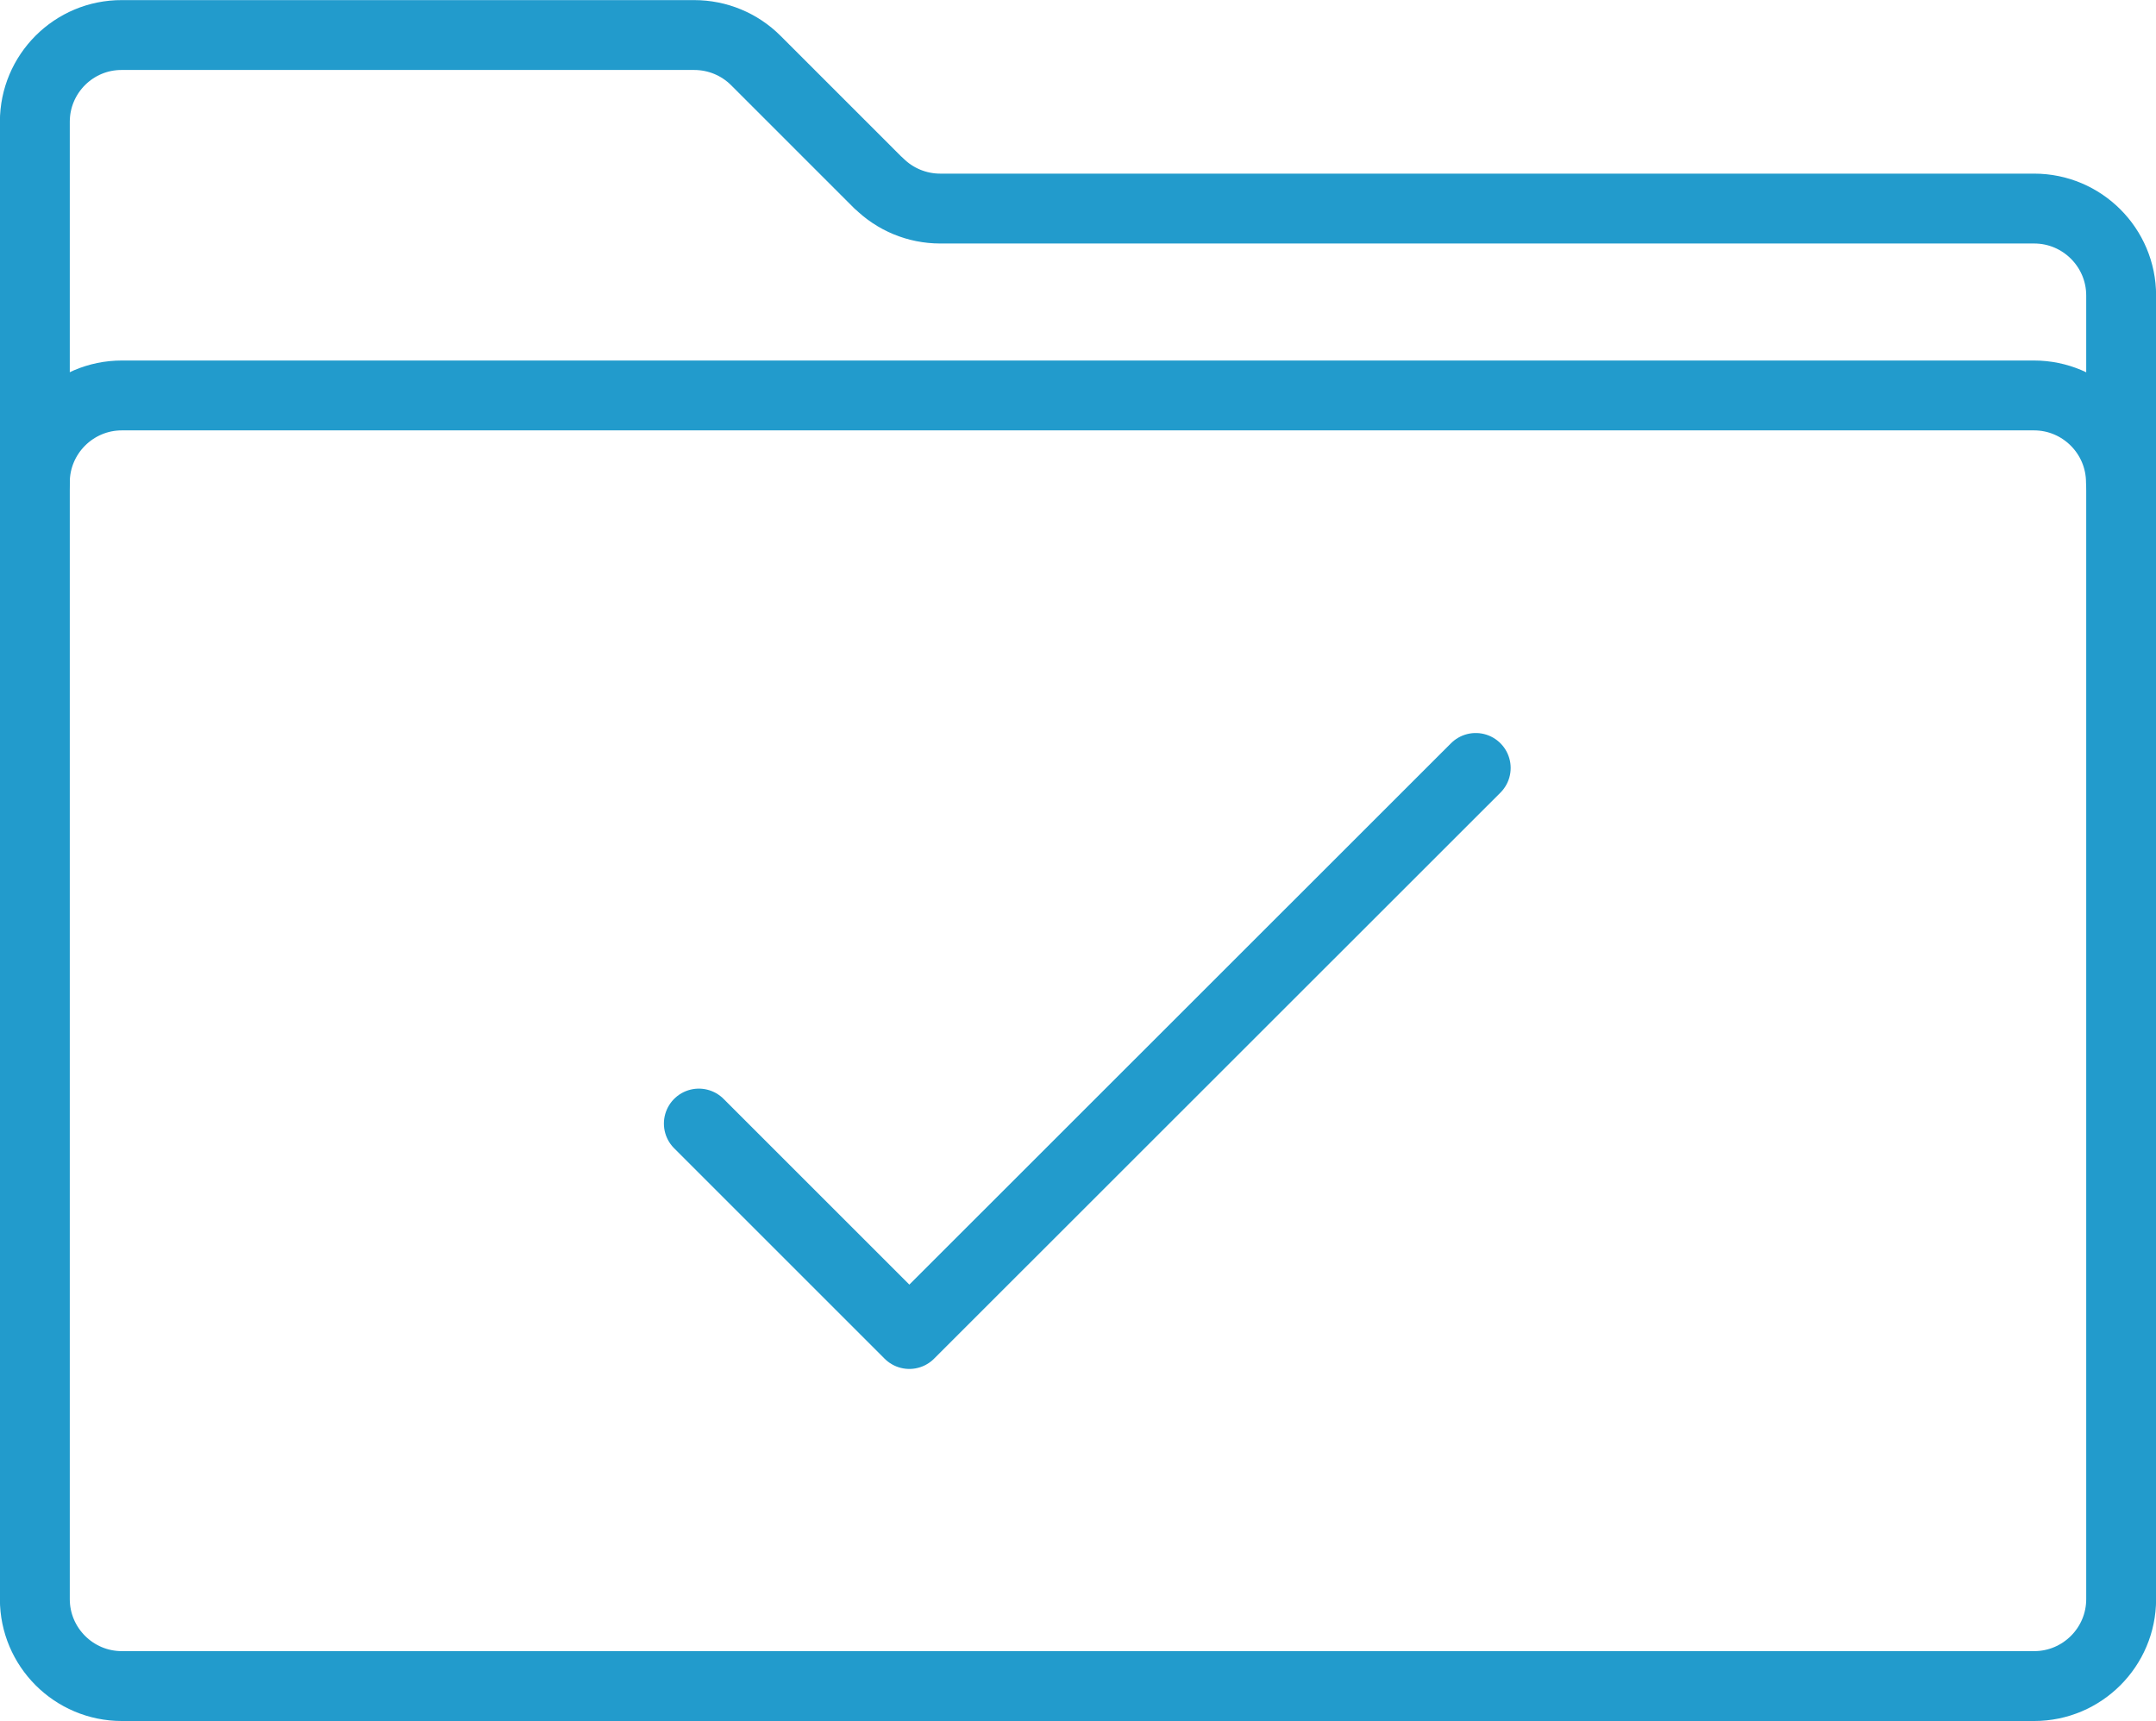
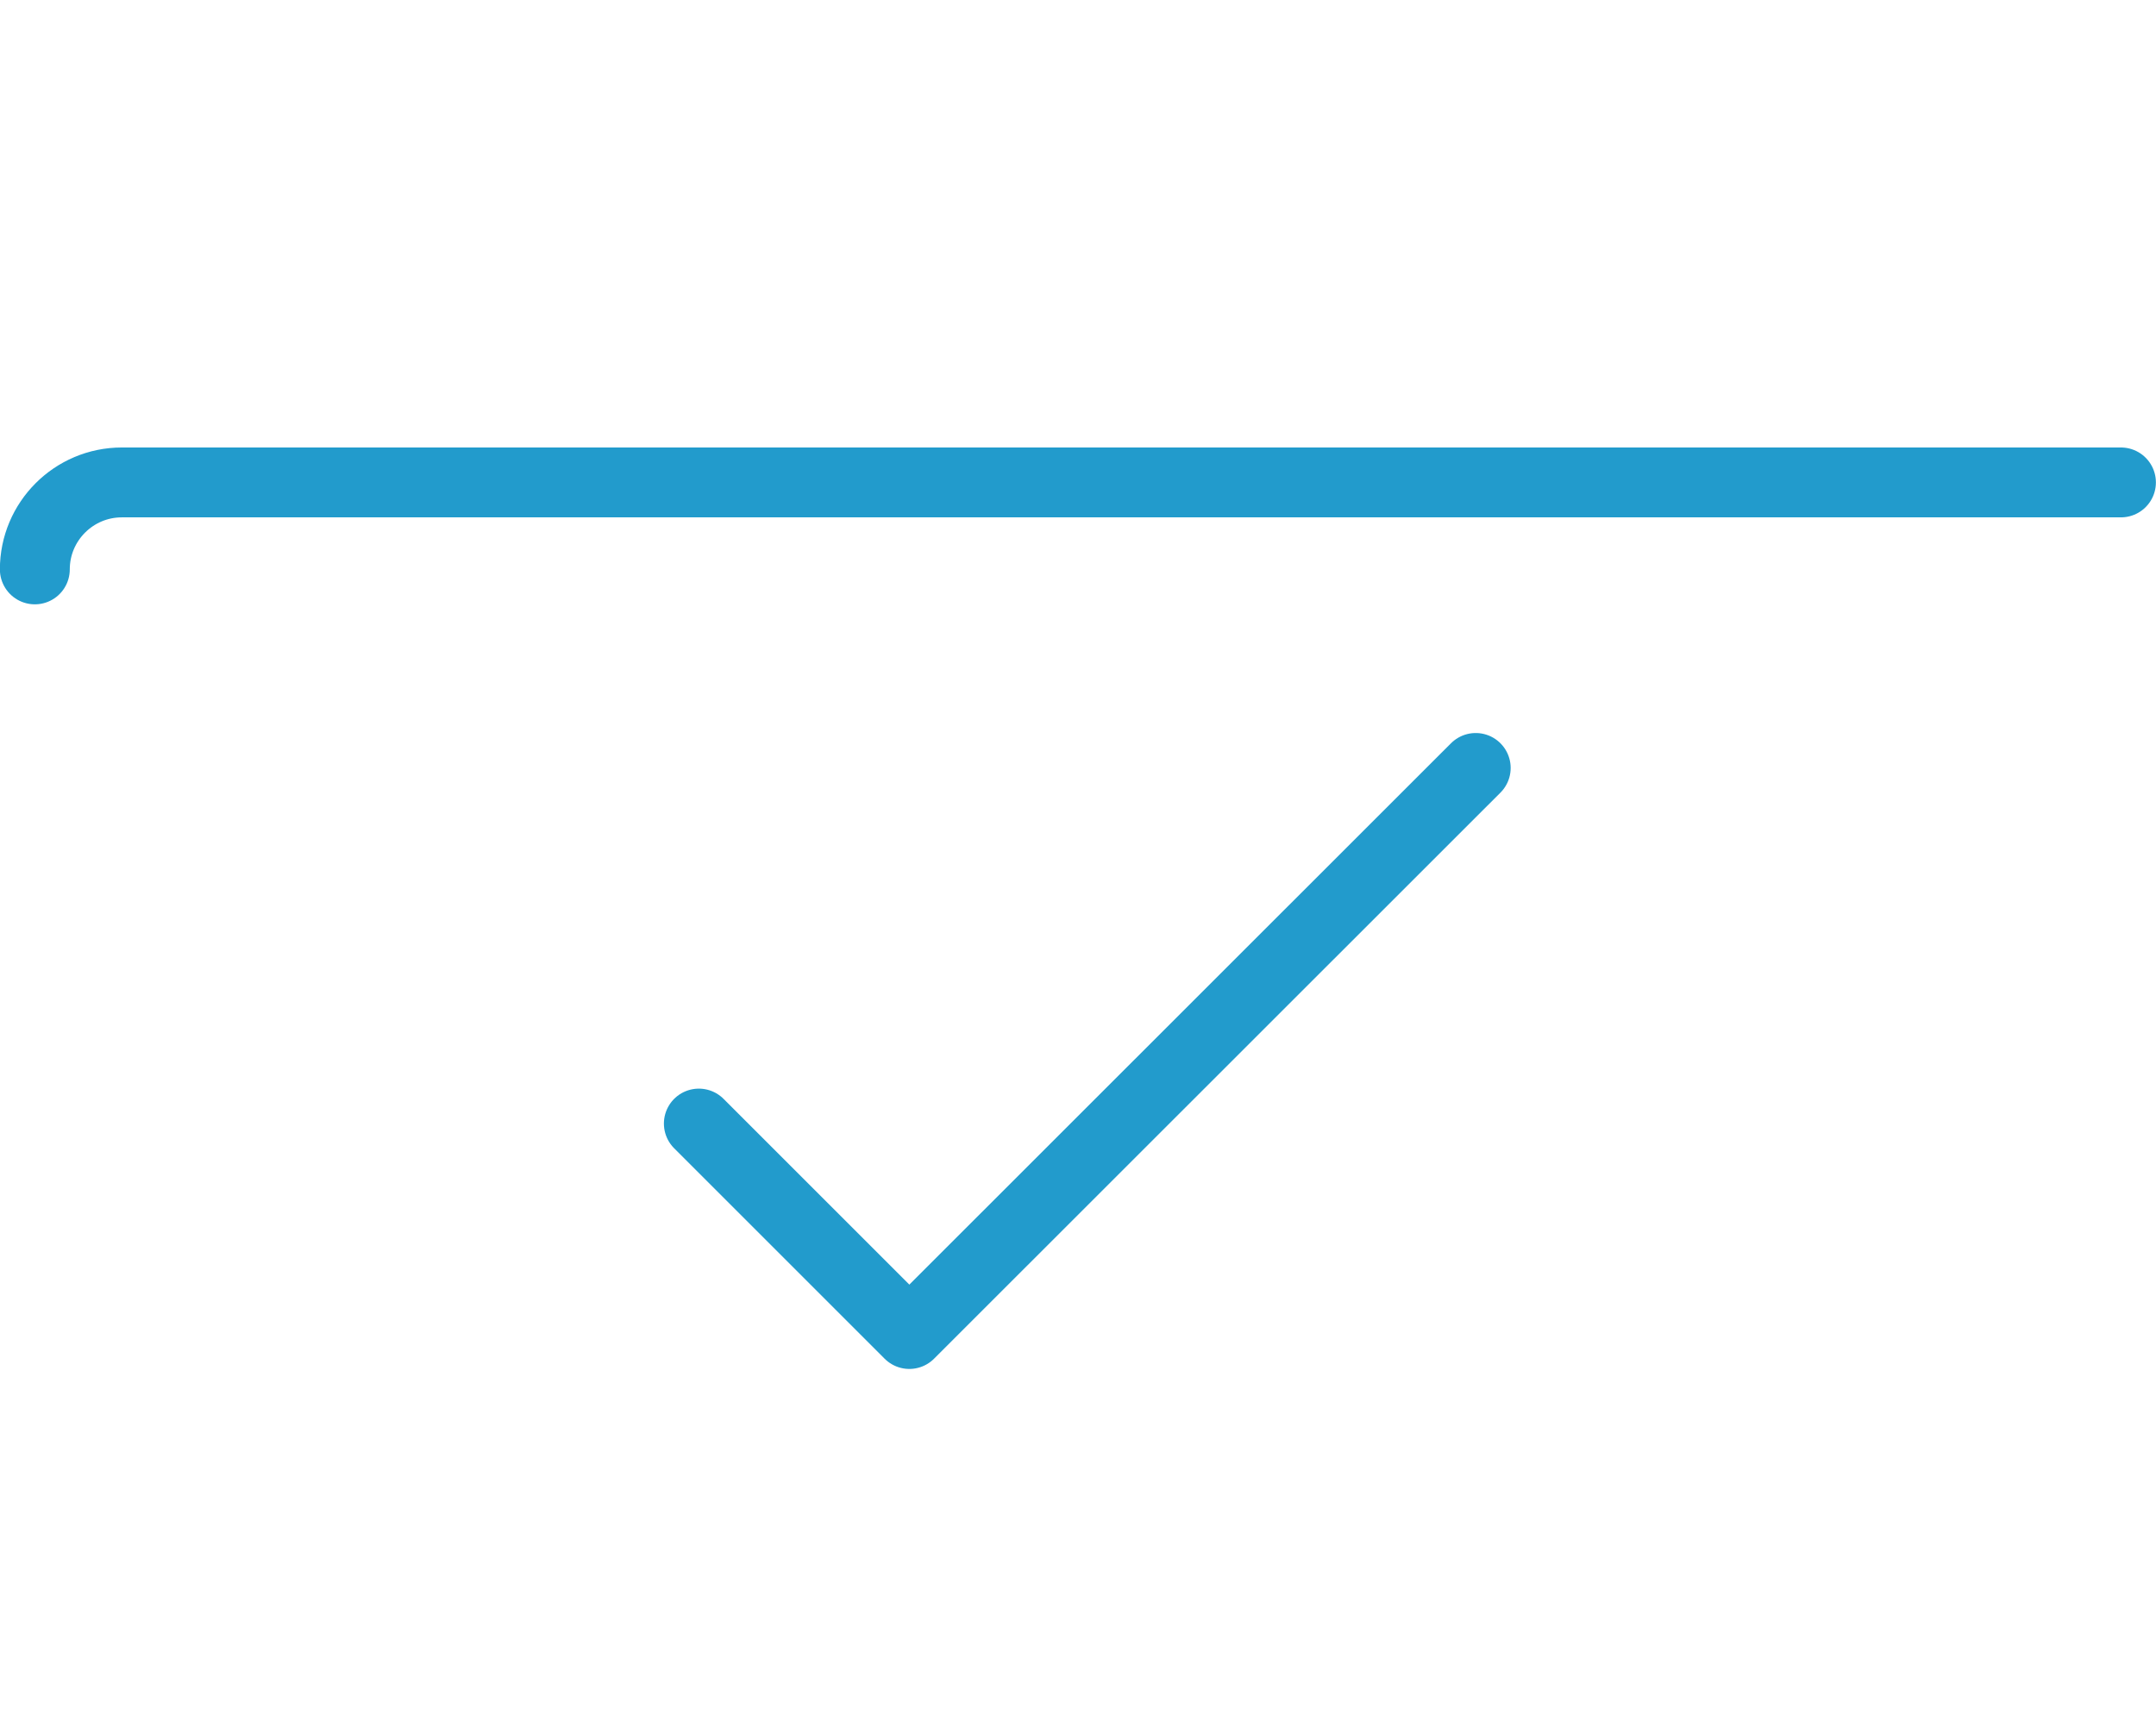
<svg xmlns="http://www.w3.org/2000/svg" id="Layer_1" data-name="Layer 1" viewBox="0 0 103.35 82.52">
  <defs>
    <style>
      .cls-1 {
        fill: none;
        stroke: #229bcc;
        stroke-linecap: round;
        stroke-linejoin: round;
        stroke-width: 3.35px;
      }
    </style>
  </defs>
-   <path class="cls-1" d="M42.12,8.79l-5.89-5.89c-.78-.78-1.84-1.22-2.95-1.22H5.84C3.54,1.67,1.67,3.54,1.67,5.84v70.83c0,2.3,1.87,4.17,4.17,4.17h91.67c2.3,0,4.17-1.87,4.17-4.17V14.17c0-2.3-1.87-4.17-4.17-4.17h-52.44c-1.11,0-2.17-.44-2.95-1.22Z" />
-   <path class="cls-1" d="M101.67,23.13c0-2.3-1.87-4.17-4.17-4.17H5.84c-2.3,0-4.17,1.87-4.17,4.17" />
+   <path class="cls-1" d="M101.67,23.13H5.84c-2.3,0-4.17,1.87-4.17,4.17" />
  <polyline class="cls-1" points="70.74 36.82 43.59 63.96 33.5 53.87" />
</svg>